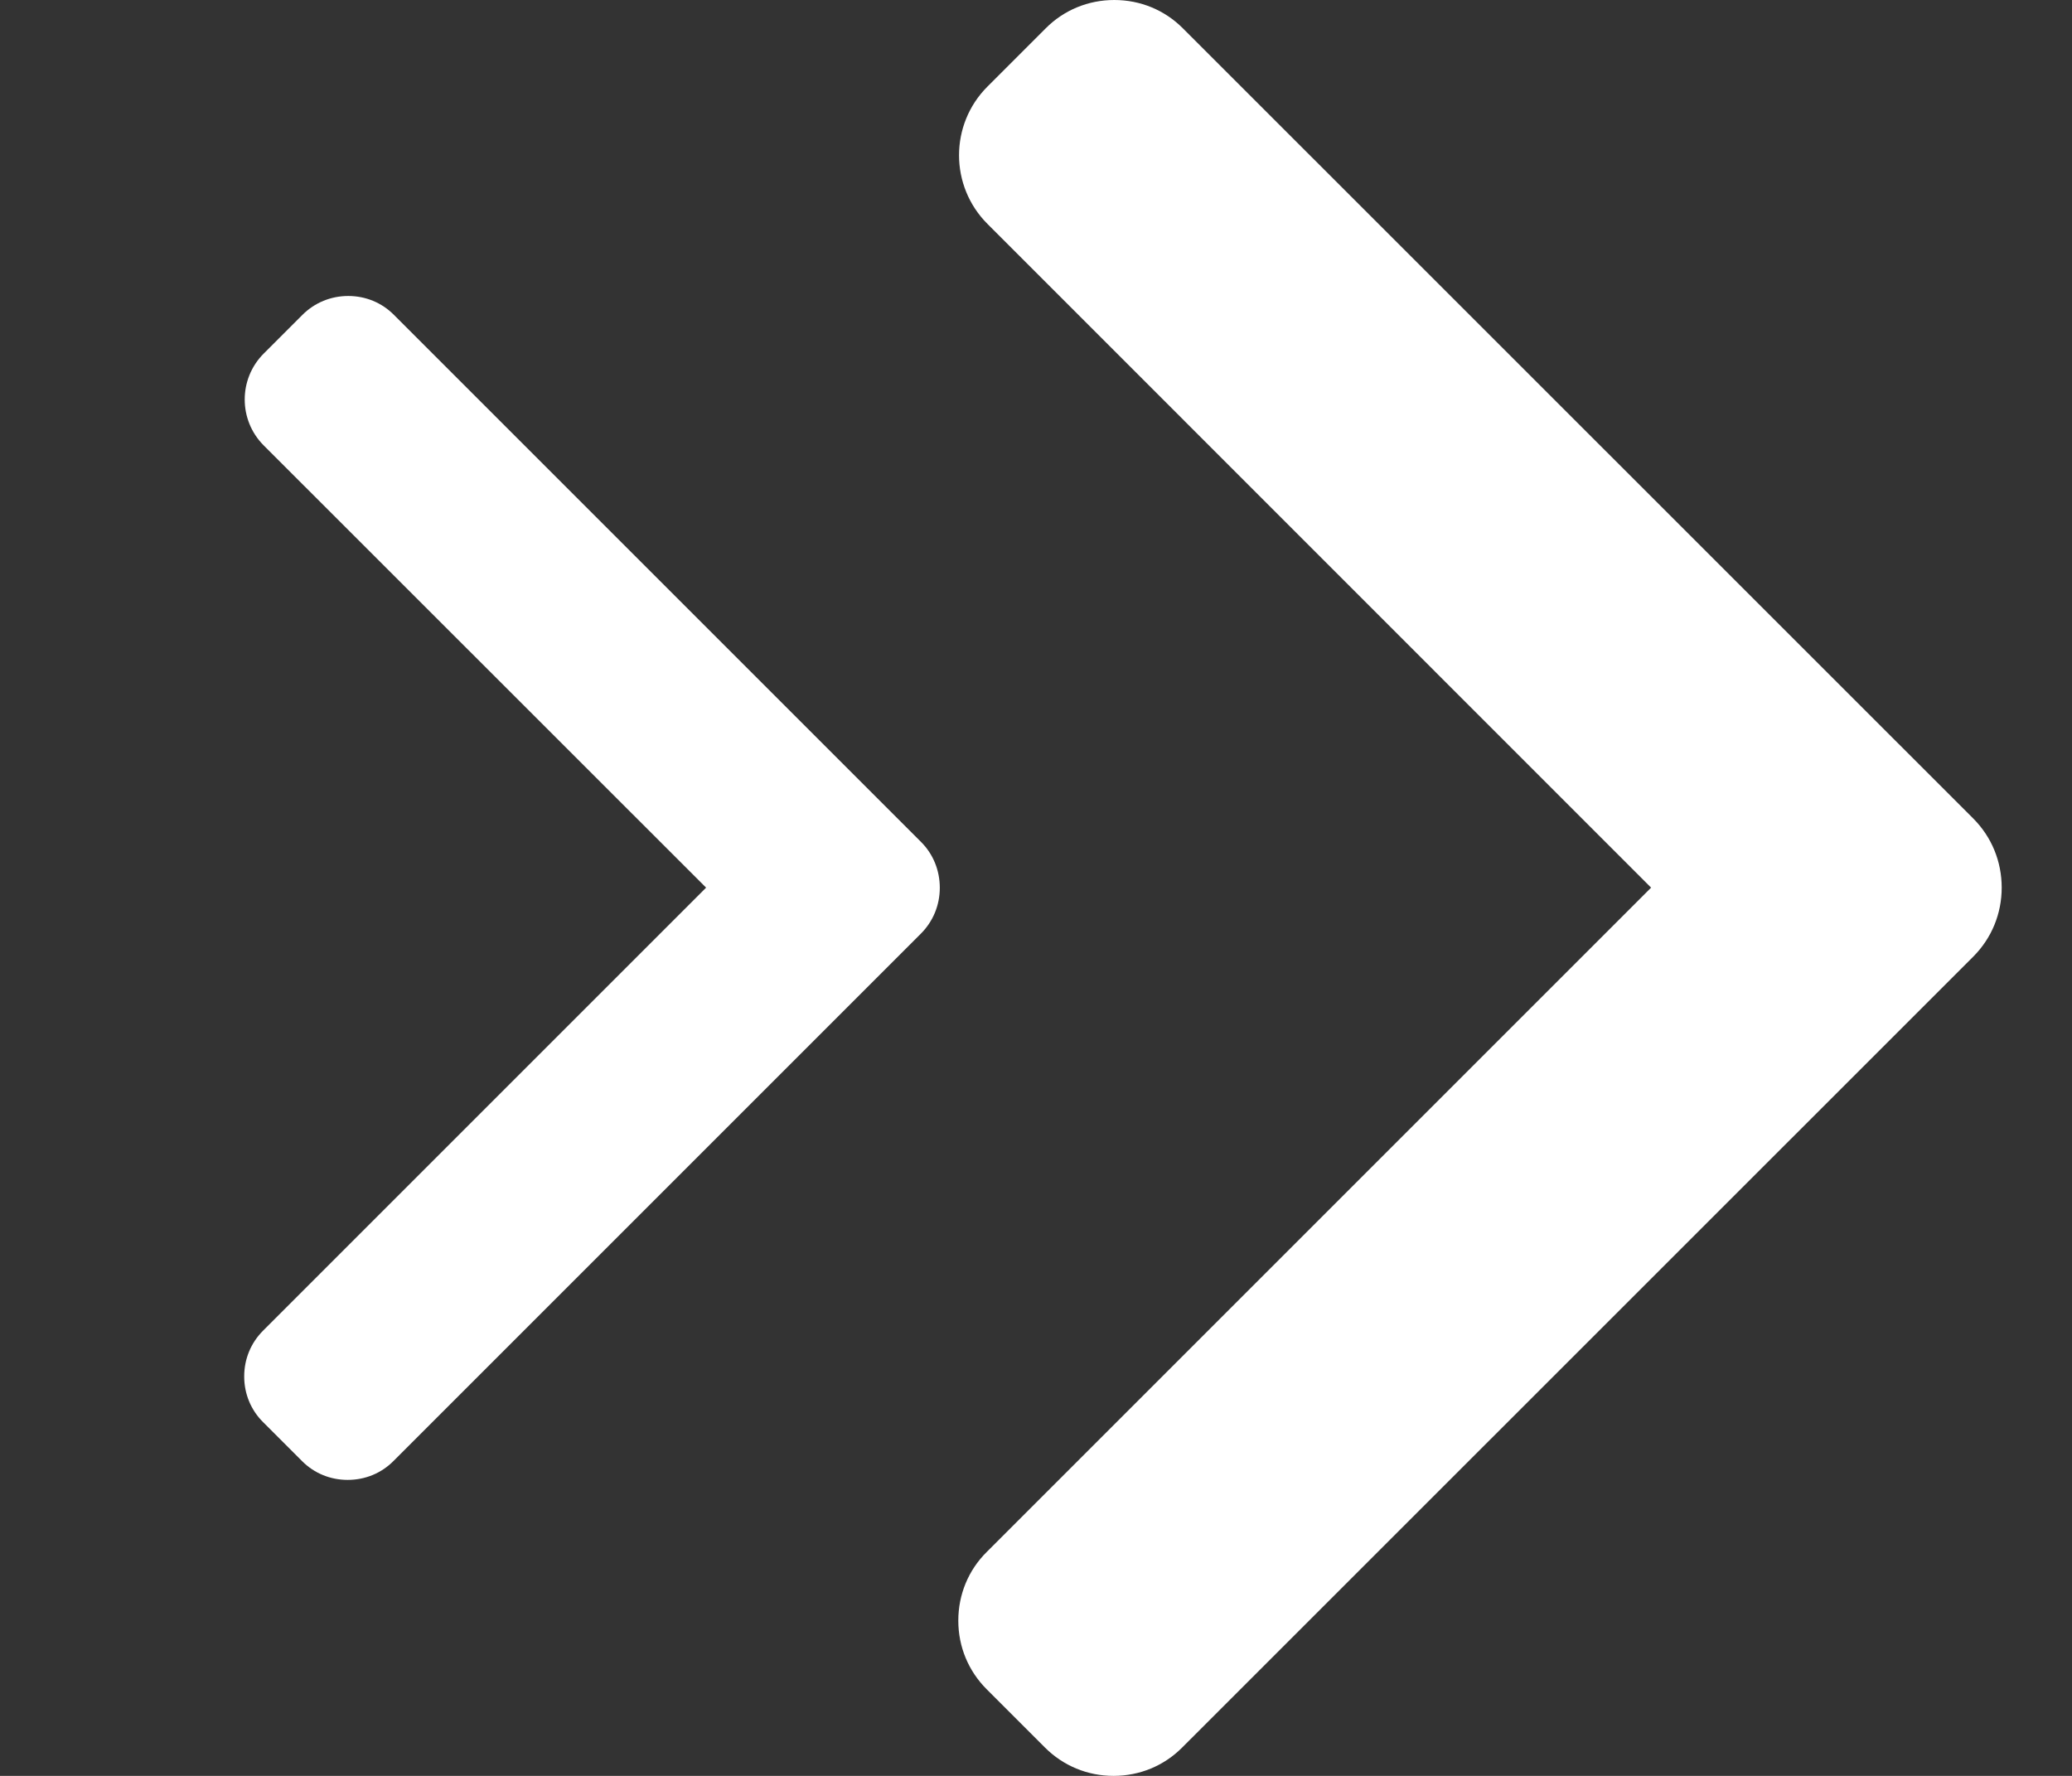
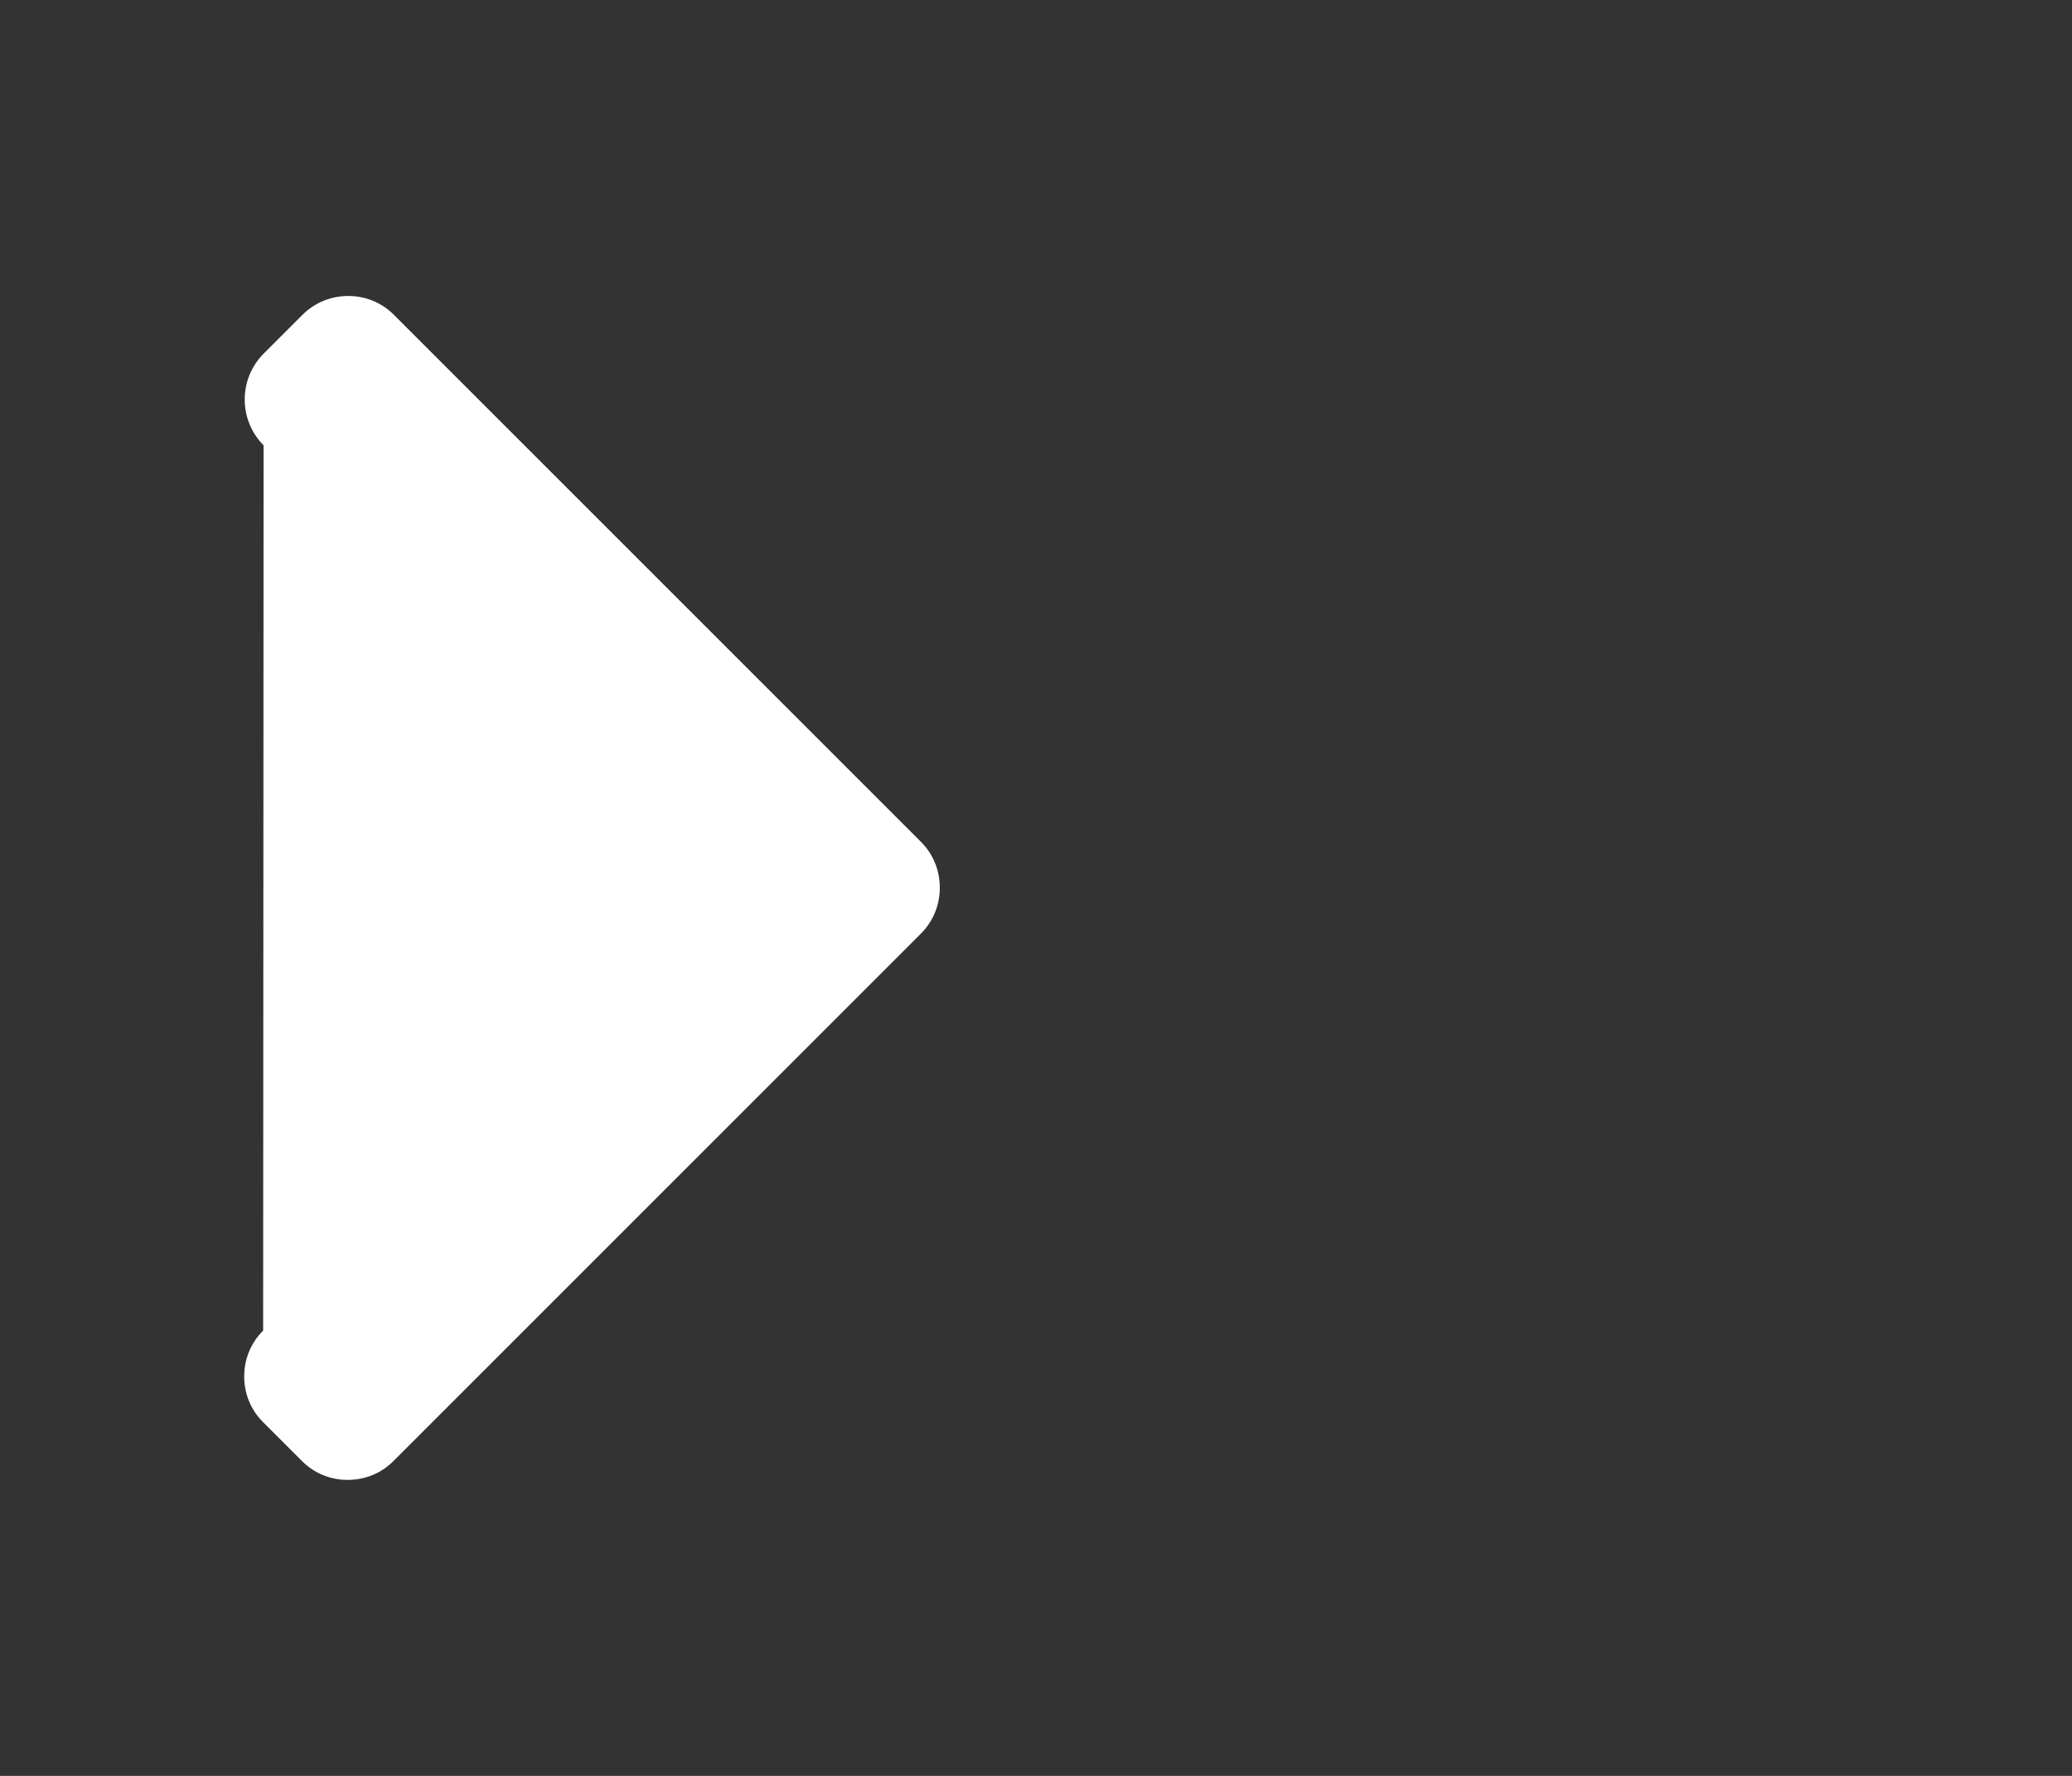
<svg xmlns="http://www.w3.org/2000/svg" width="14" height="12" viewBox="0 0 14 12" fill="none">
  <rect x="0" y="0" width="14" height="12" fill="#333333" stroke="none" />
-   <path d="M13.334 5.532L7.993 0.192C7.87 0.068 7.705 0 7.529 0C7.353 0 7.188 0.068 7.065 0.192L6.672 0.585C6.416 0.841 6.416 1.257 6.672 1.513L11.156 5.998L6.667 10.487C6.543 10.61 6.475 10.775 6.475 10.951C6.475 11.127 6.543 11.291 6.667 11.415L7.06 11.808C7.184 11.932 7.348 12 7.524 12C7.7 12 7.865 11.932 7.988 11.808L13.334 6.463C13.457 6.339 13.525 6.174 13.525 5.998C13.525 5.821 13.457 5.656 13.334 5.532Z" fill="white" />
-   <path d="M6.222 5.688L2.662 2.128C2.58 2.045 2.47 2 2.353 2C2.236 2 2.126 2.045 2.043 2.128L1.781 2.39C1.611 2.561 1.611 2.838 1.781 3.009L4.771 5.998L1.778 8.991C1.695 9.074 1.65 9.183 1.65 9.301C1.65 9.418 1.695 9.528 1.778 9.61L2.04 9.872C2.122 9.955 2.232 10 2.349 10C2.467 10 2.577 9.955 2.659 9.872L6.222 6.309C6.305 6.226 6.35 6.116 6.35 5.999C6.35 5.881 6.305 5.77 6.222 5.688Z" fill="white" />
+   <path d="M6.222 5.688L2.662 2.128C2.58 2.045 2.47 2 2.353 2C2.236 2 2.126 2.045 2.043 2.128L1.781 2.39C1.611 2.561 1.611 2.838 1.781 3.009L1.778 8.991C1.695 9.074 1.65 9.183 1.65 9.301C1.65 9.418 1.695 9.528 1.778 9.61L2.04 9.872C2.122 9.955 2.232 10 2.349 10C2.467 10 2.577 9.955 2.659 9.872L6.222 6.309C6.305 6.226 6.35 6.116 6.35 5.999C6.35 5.881 6.305 5.77 6.222 5.688Z" fill="white" />
</svg>